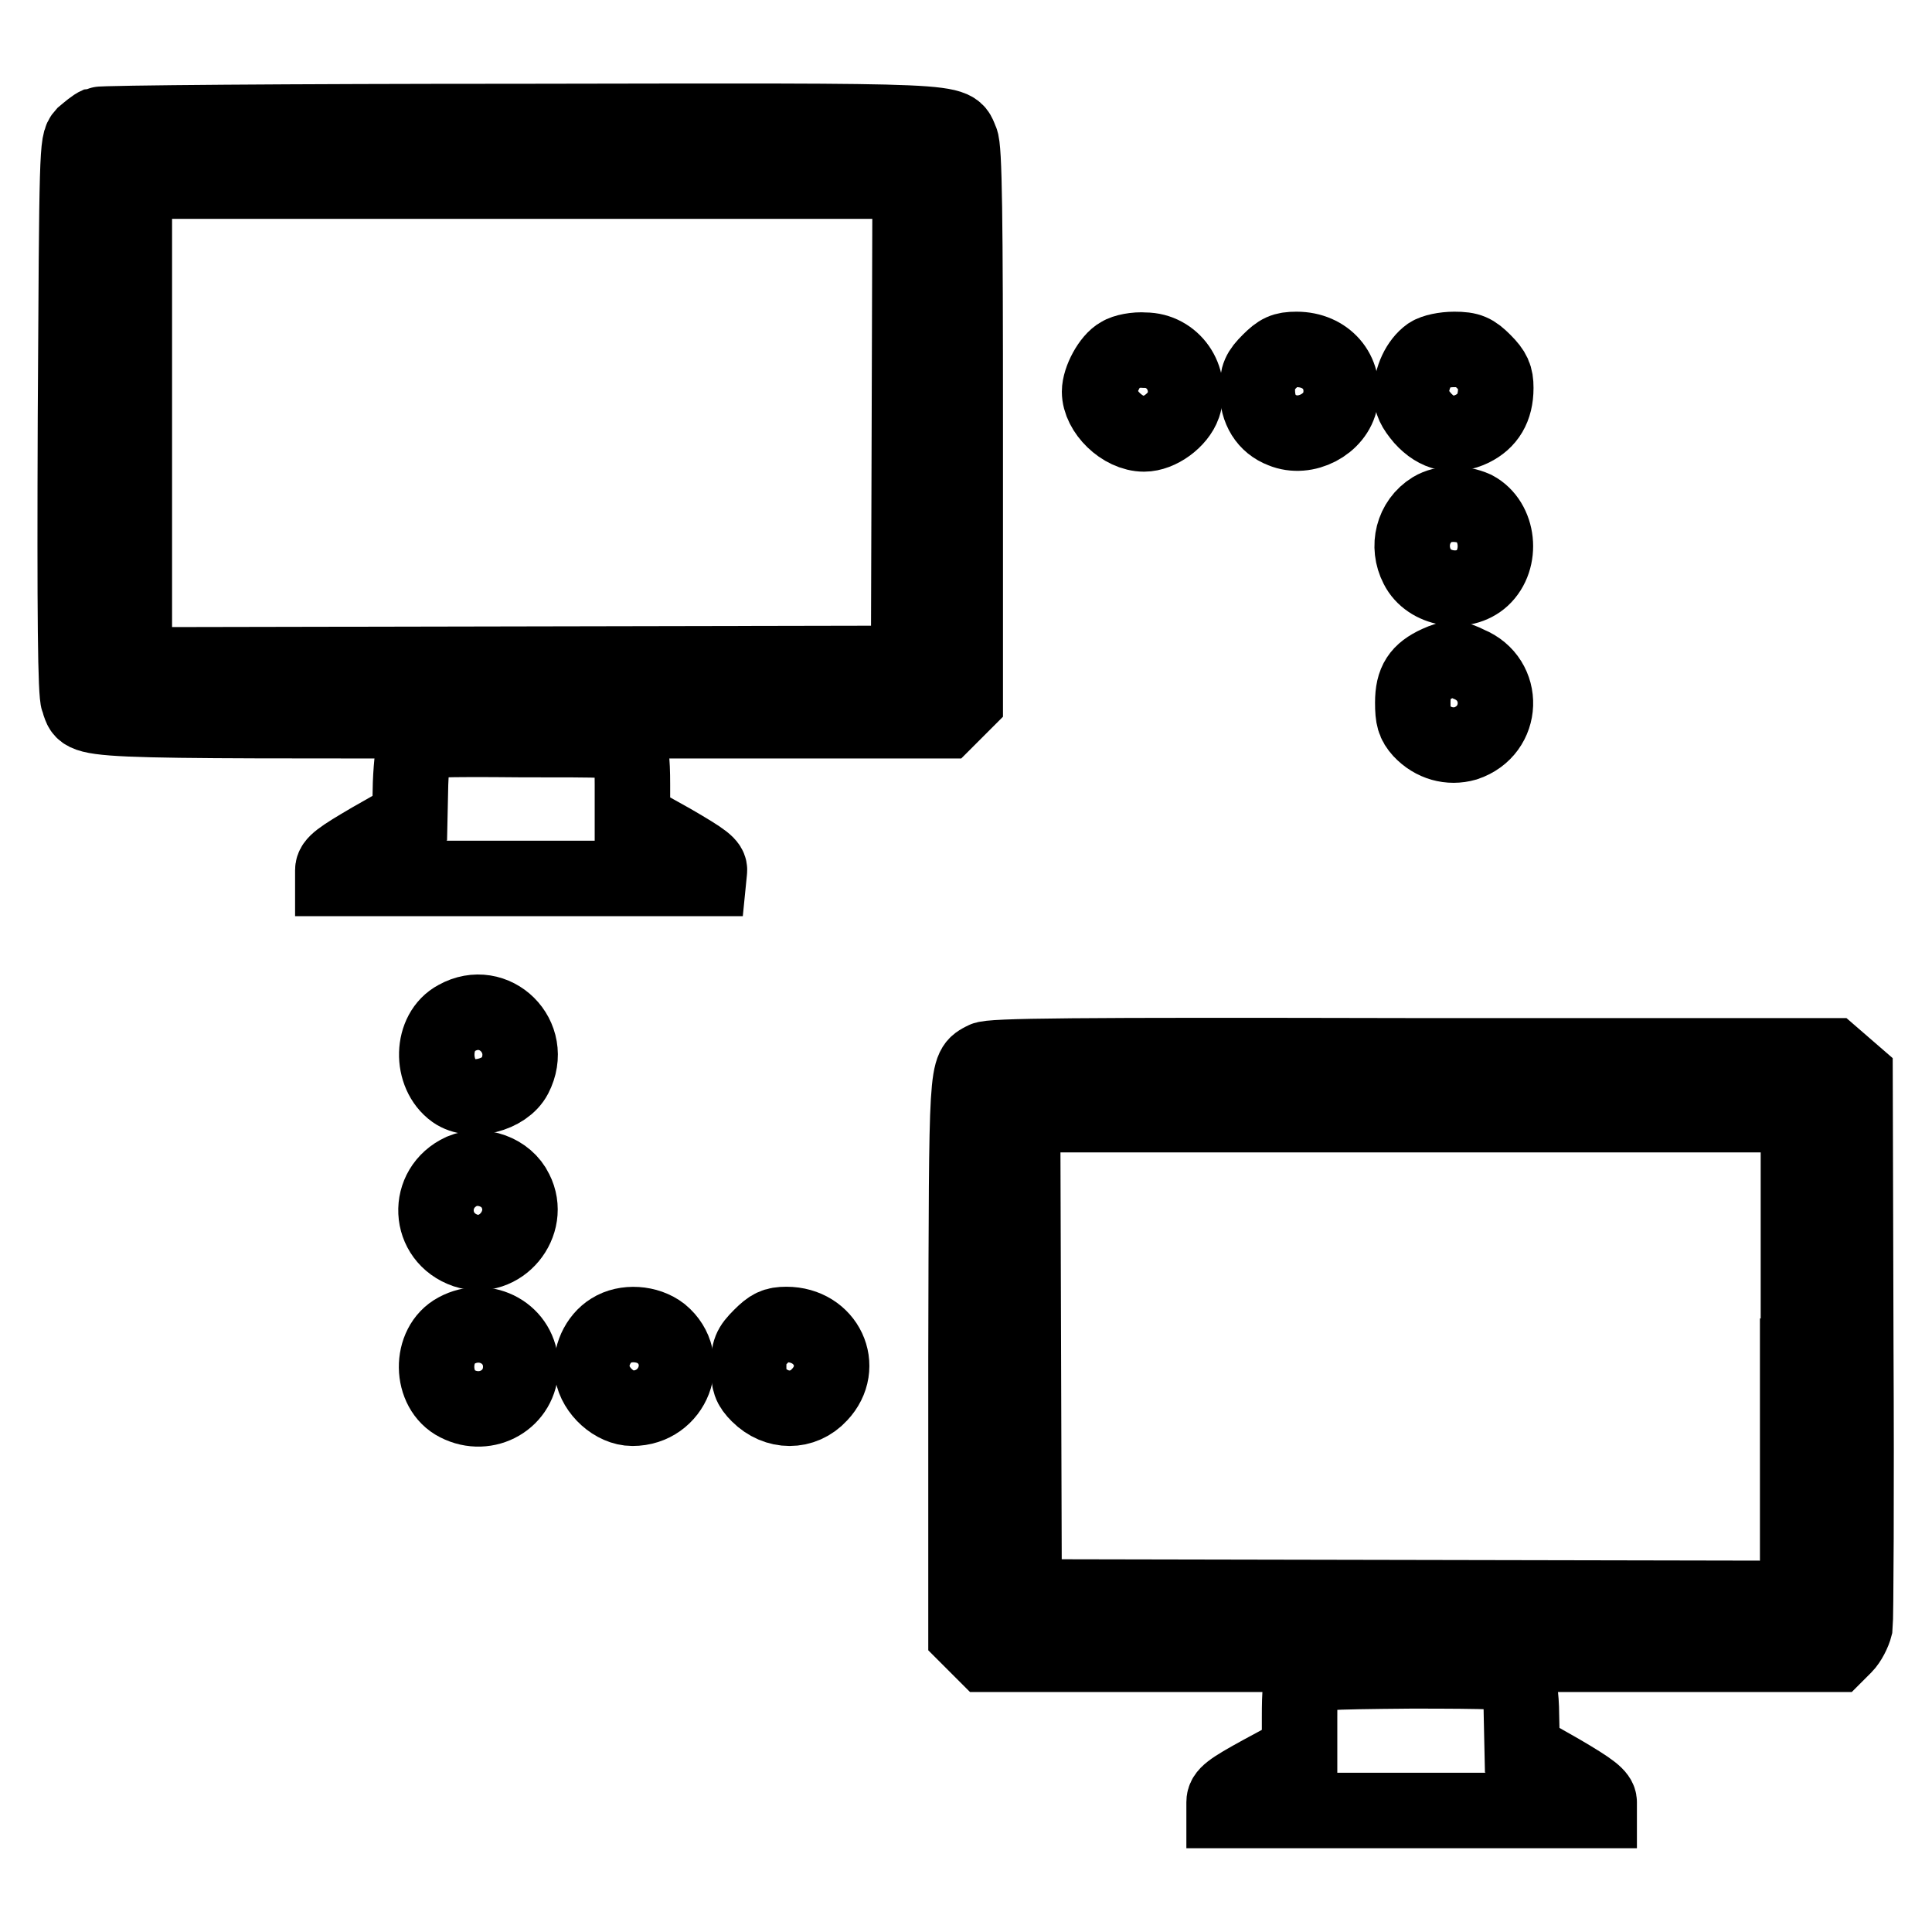
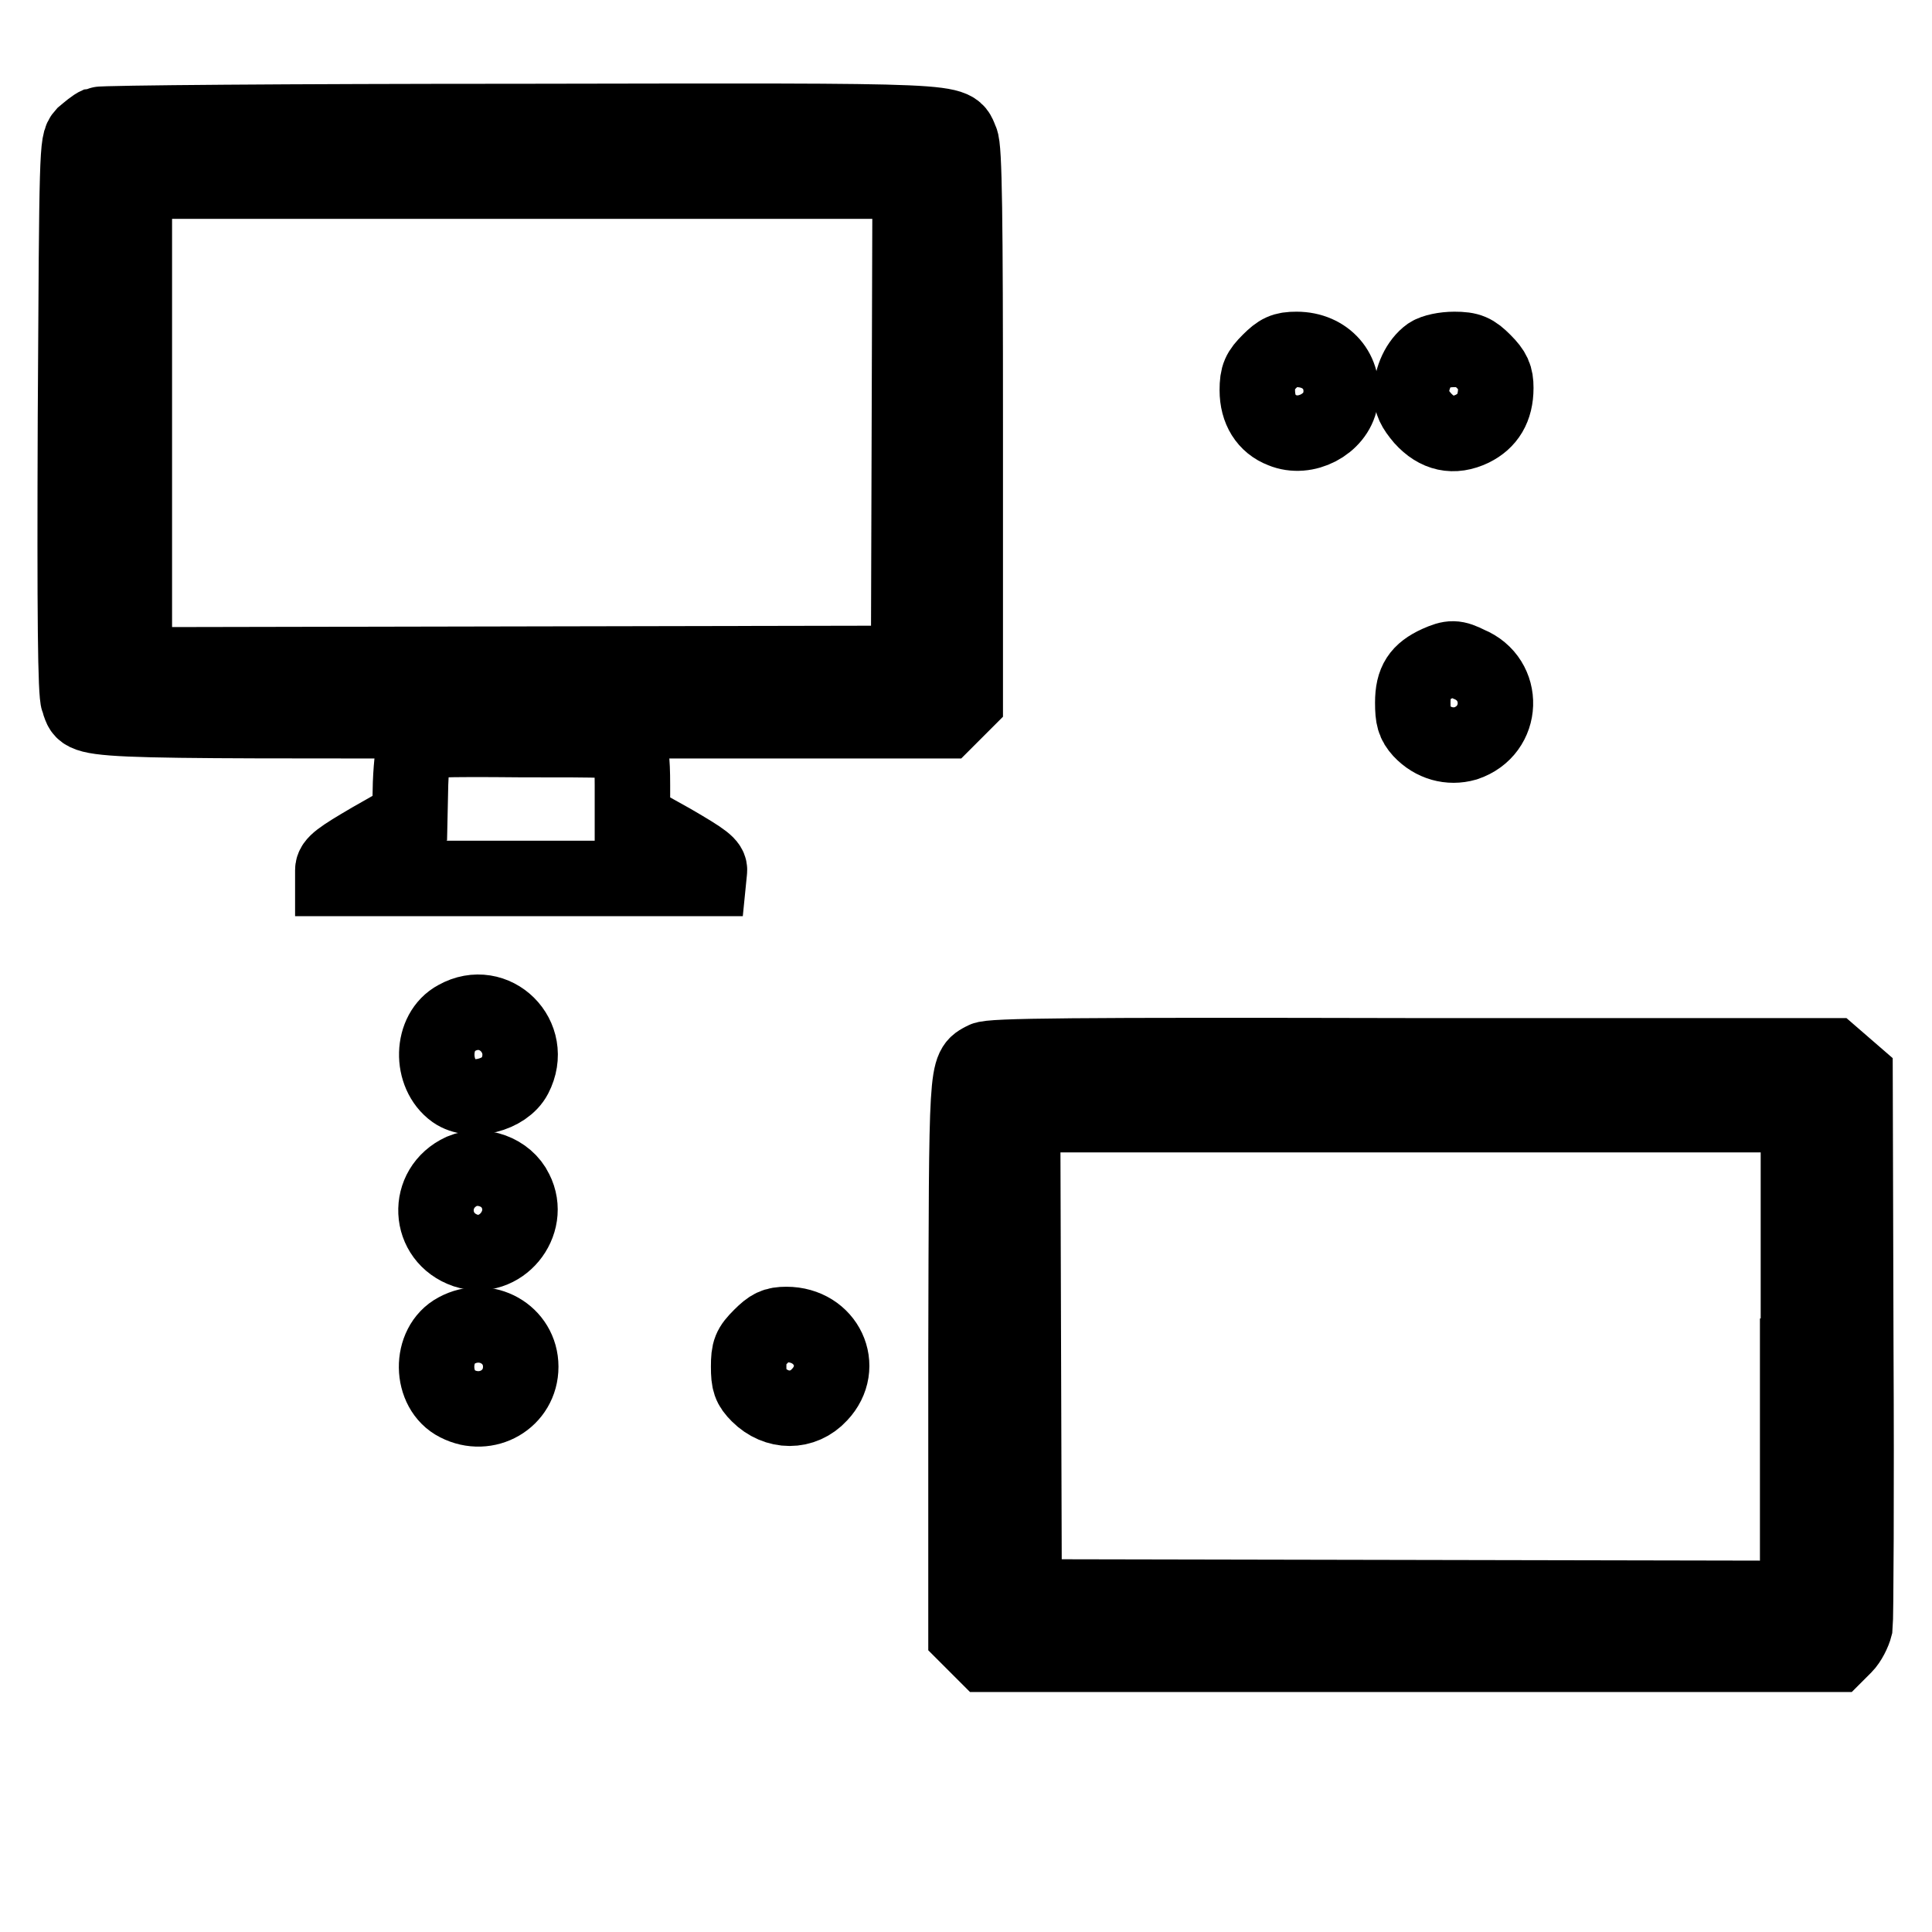
<svg xmlns="http://www.w3.org/2000/svg" version="1.1" x="0px" y="0px" viewBox="0 0 256 256" enable-background="new 0 0 256 256" xml:space="preserve">
  <g>
    <g>
      <g>
        <path stroke-width="10" fill-opacity="0" stroke="#000000" d="M13,16.5c-0.5,0.2-1.3,0.9-1.9,1.4c-0.9,1-0.9,1.8-1.1,37.4c-0.1,26.6,0,36.6,0.4,37.6c1.2,2.8-2.7,2.6,58.7,2.6h56.2l1.3-1.3l1.3-1.3V56.3c0-27.3-0.1-36.8-0.6-37.7c-1.2-2.7,1.7-2.6-58.3-2.5C38.8,16.1,13.5,16.3,13,16.5z M120.5,55.9l-0.1,32L69.1,88l-51.3,0.1V56.1V24h51.4h51.4L120.5,55.9z M70.7,91.7c0.1,1.3,0,1.5-1.1,1.8c-1.3,0.3-2.6-0.5-2.6-1.6s1-2,2.3-1.8C70.4,90.2,70.6,90.5,70.7,91.7z" />
-         <path stroke-width="10" fill-opacity="0" stroke="#000000" d="M148.4,47c-1.3,0.7-2.7,3.3-2.7,4.9c0,2.6,3,5.6,5.9,5.6c2,0,4.5-1.8,5.2-3.8c1.2-3.6-1.4-7.3-5.1-7.3C150.5,46.3,149,46.6,148.4,47z" />
        <path stroke-width="10" fill-opacity="0" stroke="#000000" d="M168.2,47.9c-1.3,1.3-1.6,1.9-1.6,3.8c0,2.6,1.2,4.5,3.3,5.3c3.1,1.3,7.1-0.8,7.7-4c0.7-3.7-1.9-6.7-5.8-6.7C170.1,46.3,169.5,46.6,168.2,47.9z" />
        <path stroke-width="10" fill-opacity="0" stroke="#000000" d="M189.4,47c-1.4,1-2.4,3.1-2.4,5.1c0,1.2,0.4,2,1.5,3.3c1.9,2.1,4.1,2.6,6.6,1.4c2-1,3.1-2.7,3.1-5.4c0-1.5-0.3-2.2-1.6-3.5c-1.3-1.3-1.9-1.6-3.9-1.6C191.4,46.3,190,46.6,189.4,47z" />
-         <path stroke-width="10" fill-opacity="0" stroke="#000000" d="M189.8,67.5c-2.6,1.6-3.4,4.9-2,7.6c1.5,3,6.1,3.8,8.6,1.5c2.7-2.5,2.2-7.5-1-9.2C193.6,66.6,191.3,66.6,189.8,67.5z" />
        <path stroke-width="10" fill-opacity="0" stroke="#000000" d="M190.5,87.9c-2.4,1.1-3.3,2.4-3.3,5.2c0,2,0.2,2.7,1.1,3.7c1.6,1.7,3.8,2.3,5.9,1.7c5.1-1.7,5.3-8.5,0.4-10.5C192.8,87.1,192.3,87.1,190.5,87.9z" />
        <path stroke-width="10" fill-opacity="0" stroke="#000000" d="M55.1,98.5c-0.3,0.3-0.6,2.7-0.7,5.3l-0.1,4.6l-5.1,2.9c-4.1,2.4-5.1,3.1-5.1,4v1.1H69h24.9l0.1-1c0.1-0.8-0.7-1.4-5-3.9l-5.2-2.9v-4.6c0-3.5-0.2-4.7-0.7-5.3c-0.6-0.7-2.6-0.7-14.1-0.7C58.6,97.9,55.5,98,55.1,98.5z" />
        <path stroke-width="10" fill-opacity="0" stroke="#000000" d="M60.5,134.9c-3.4,1.8-3.5,7.4-0.3,9.7c2.3,1.6,6.7,0.5,8-2C70.9,137.4,65.5,132.1,60.5,134.9z" />
        <path stroke-width="10" fill-opacity="0" stroke="#000000" d="M130.4,140.4c-2.4,1.3-2.3,0.2-2.4,39.5v36.7l1.3,1.3l1.3,1.3H187h56.3l1.1-1.1c0.6-0.6,1.2-1.8,1.4-2.6c0.1-0.9,0.2-17.7,0.1-37.3l-0.1-35.7l-1.5-1.3l-1.5-1.3h-55.7C141.8,139.8,131.3,139.9,130.4,140.4z M238.2,179.7v32.1l-51.2-0.1l-51.3-0.1l-0.1-32l-0.1-31.9h51.4h51.4V179.7z M188.3,214.2c1.4,1.4,0,3.5-2,3c-0.9-0.2-1.2-0.6-1.2-1.6c0-0.7,0.1-1.4,0.3-1.6C186,213.4,187.7,213.6,188.3,214.2z" />
        <path stroke-width="10" fill-opacity="0" stroke="#000000" d="M61.2,155.2c-4.8,2.2-4.5,8.8,0.5,10.5c4.6,1.5,8.8-3.6,6.6-7.9C67.1,155.3,63.8,154.1,61.2,155.2z" />
        <path stroke-width="10" fill-opacity="0" stroke="#000000" d="M60.5,176.3c-3.6,1.9-3.5,7.9,0.1,9.7c3.9,2,8.4-0.6,8.4-4.9C69,176.8,64.4,174.2,60.5,176.3z" />
-         <path stroke-width="10" fill-opacity="0" stroke="#000000" d="M81,176.3c-1.8,1.1-2.9,3.5-2.5,5.6c0.4,2.4,2.9,4.7,5.3,4.7c5.4,0,7.9-6.5,3.8-9.9C85.8,175.3,82.9,175.1,81,176.3z" />
        <path stroke-width="10" fill-opacity="0" stroke="#000000" d="M100.8,177.1c-1.4,1.4-1.6,1.9-1.6,4c0,2,0.2,2.6,1.3,3.7c2.4,2.4,5.9,2.4,8.1,0c3.5-3.7,0.9-9.3-4.4-9.3C102.7,175.5,102.1,175.8,100.8,177.1z" />
-         <path stroke-width="10" fill-opacity="0" stroke="#000000" d="M172.9,222.3c-0.6,0.6-0.7,1.8-0.7,5.3v4.6l-5,2.7c-4.2,2.3-5,2.9-5,3.9v1.1H187h24.9v-1.1c0-0.8-1-1.6-5.1-4l-5.1-2.9l-0.1-4.6c0-2.6-0.4-4.9-0.7-5.3c-0.4-0.5-3.4-0.6-13.9-0.6C175.4,221.5,173.5,221.6,172.9,222.3z" />
      </g>
    </g>
  </g>
</svg>